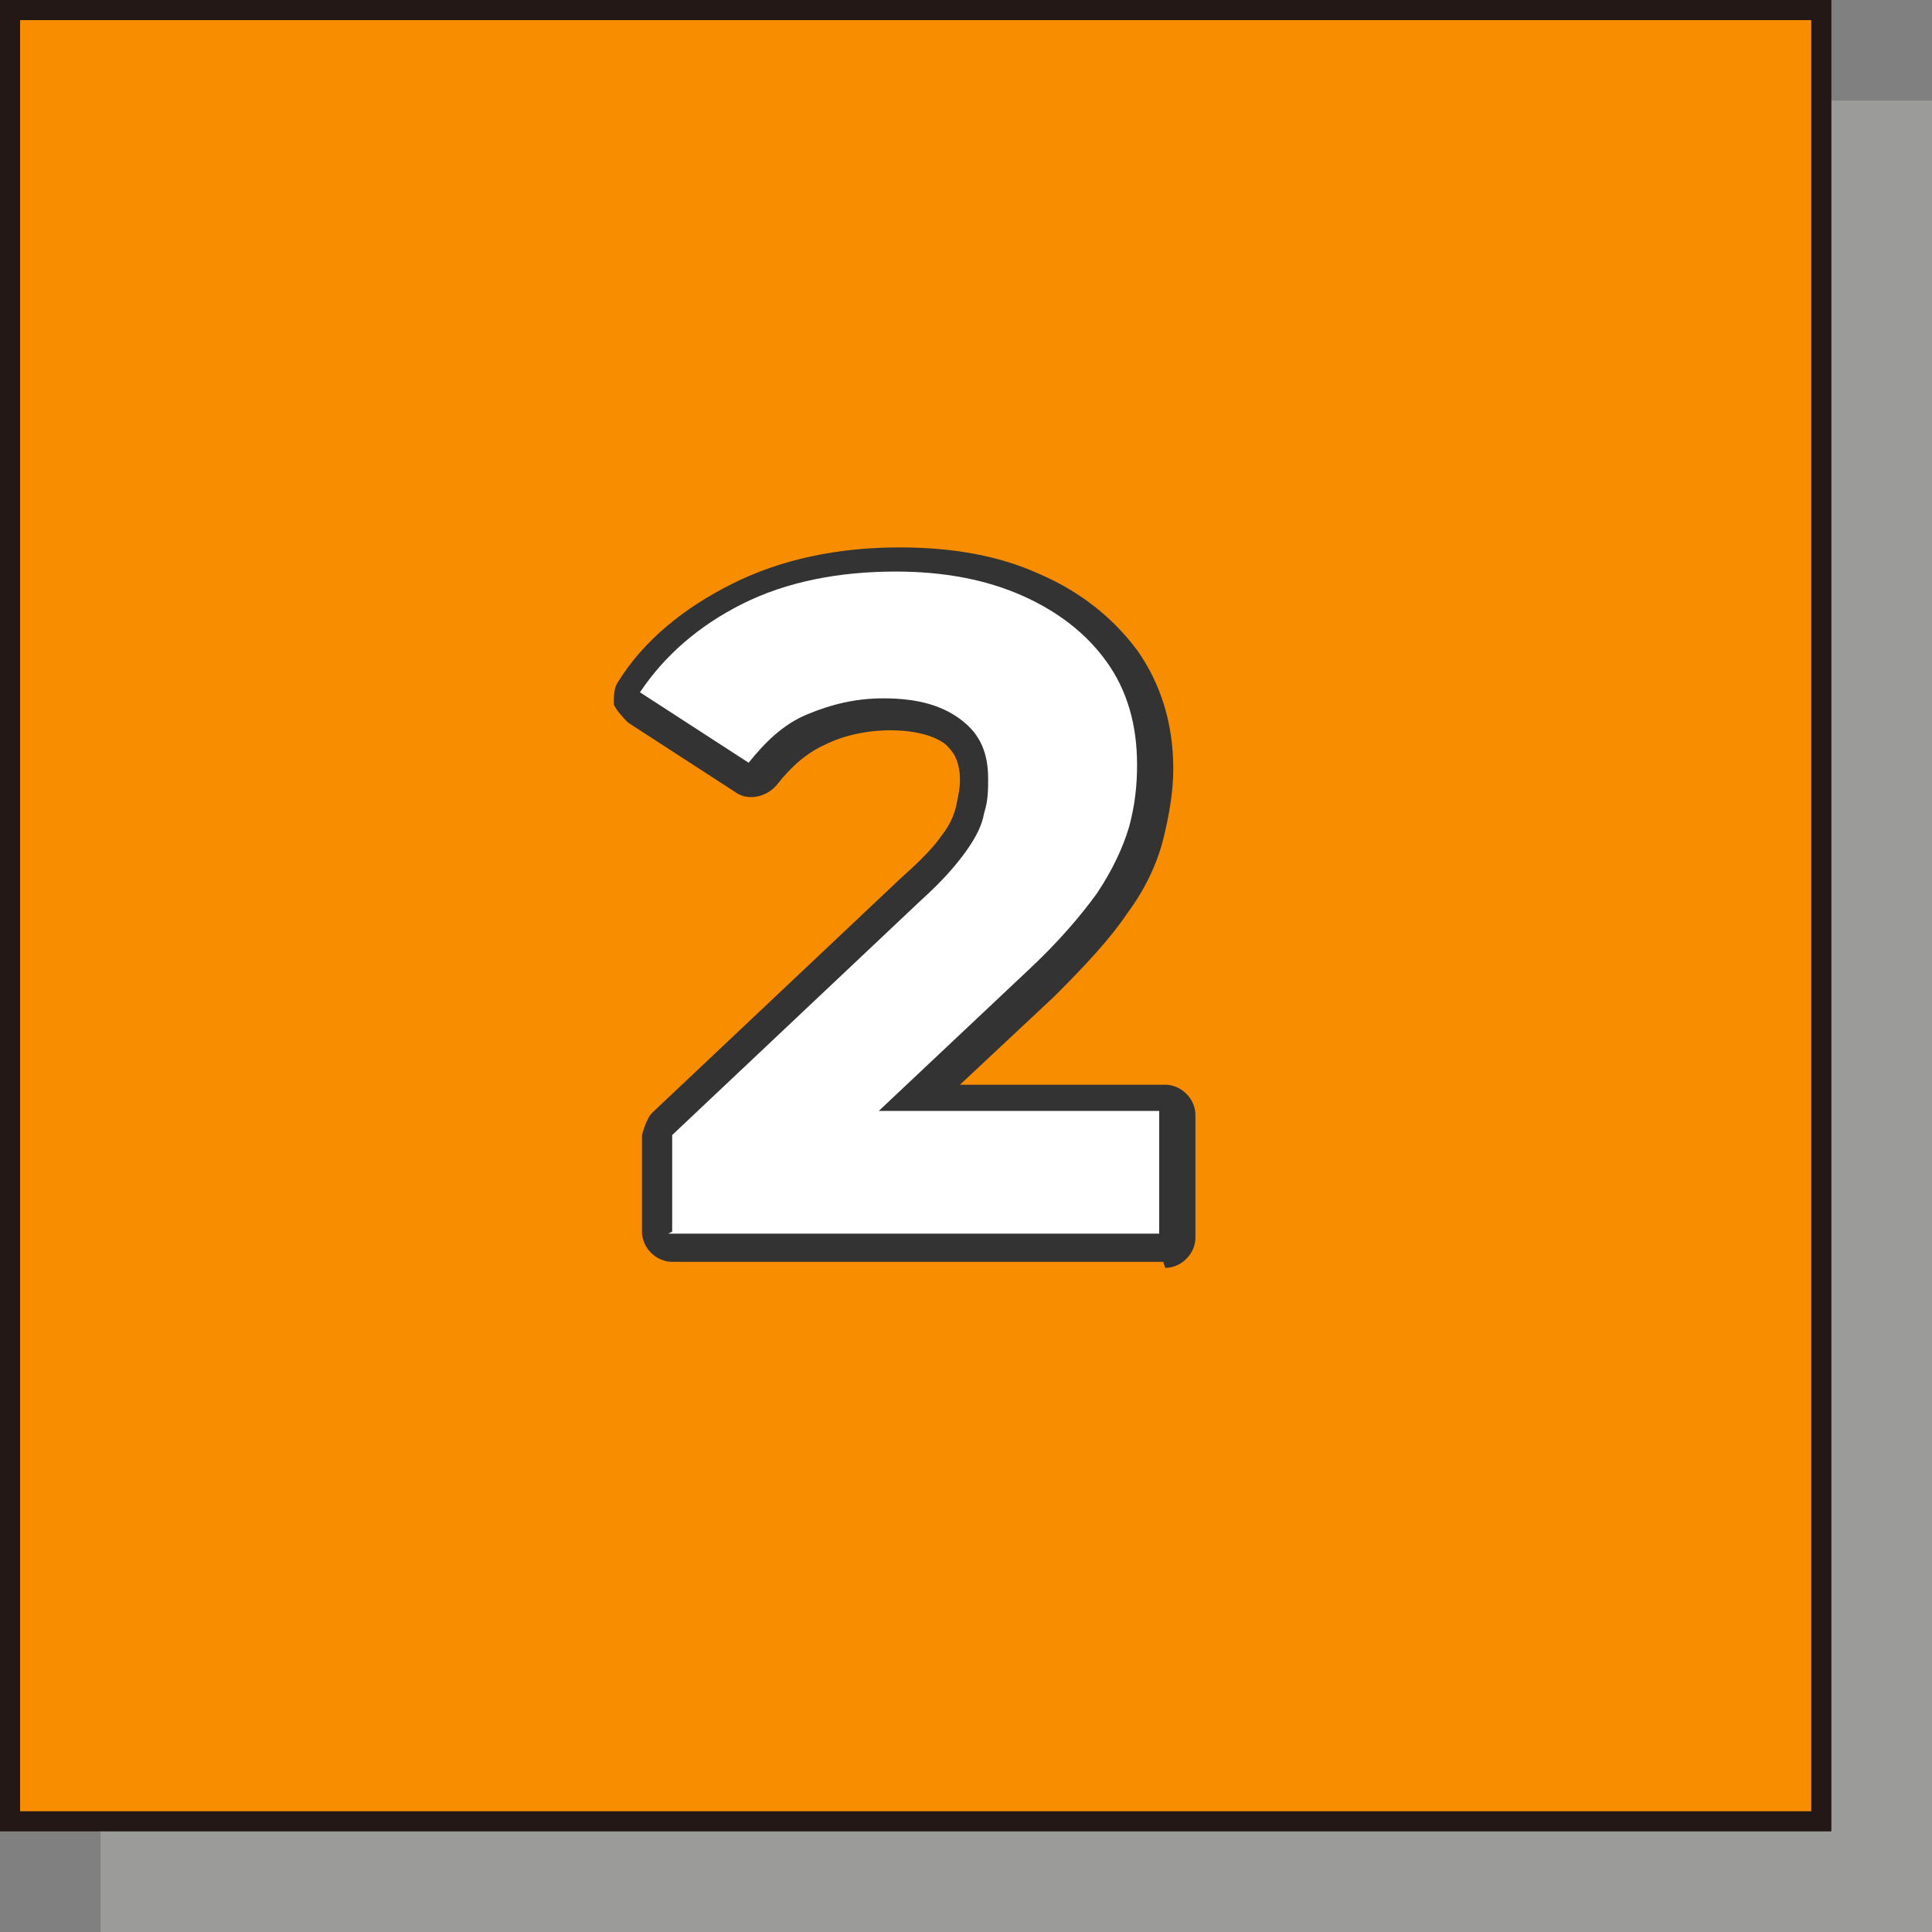
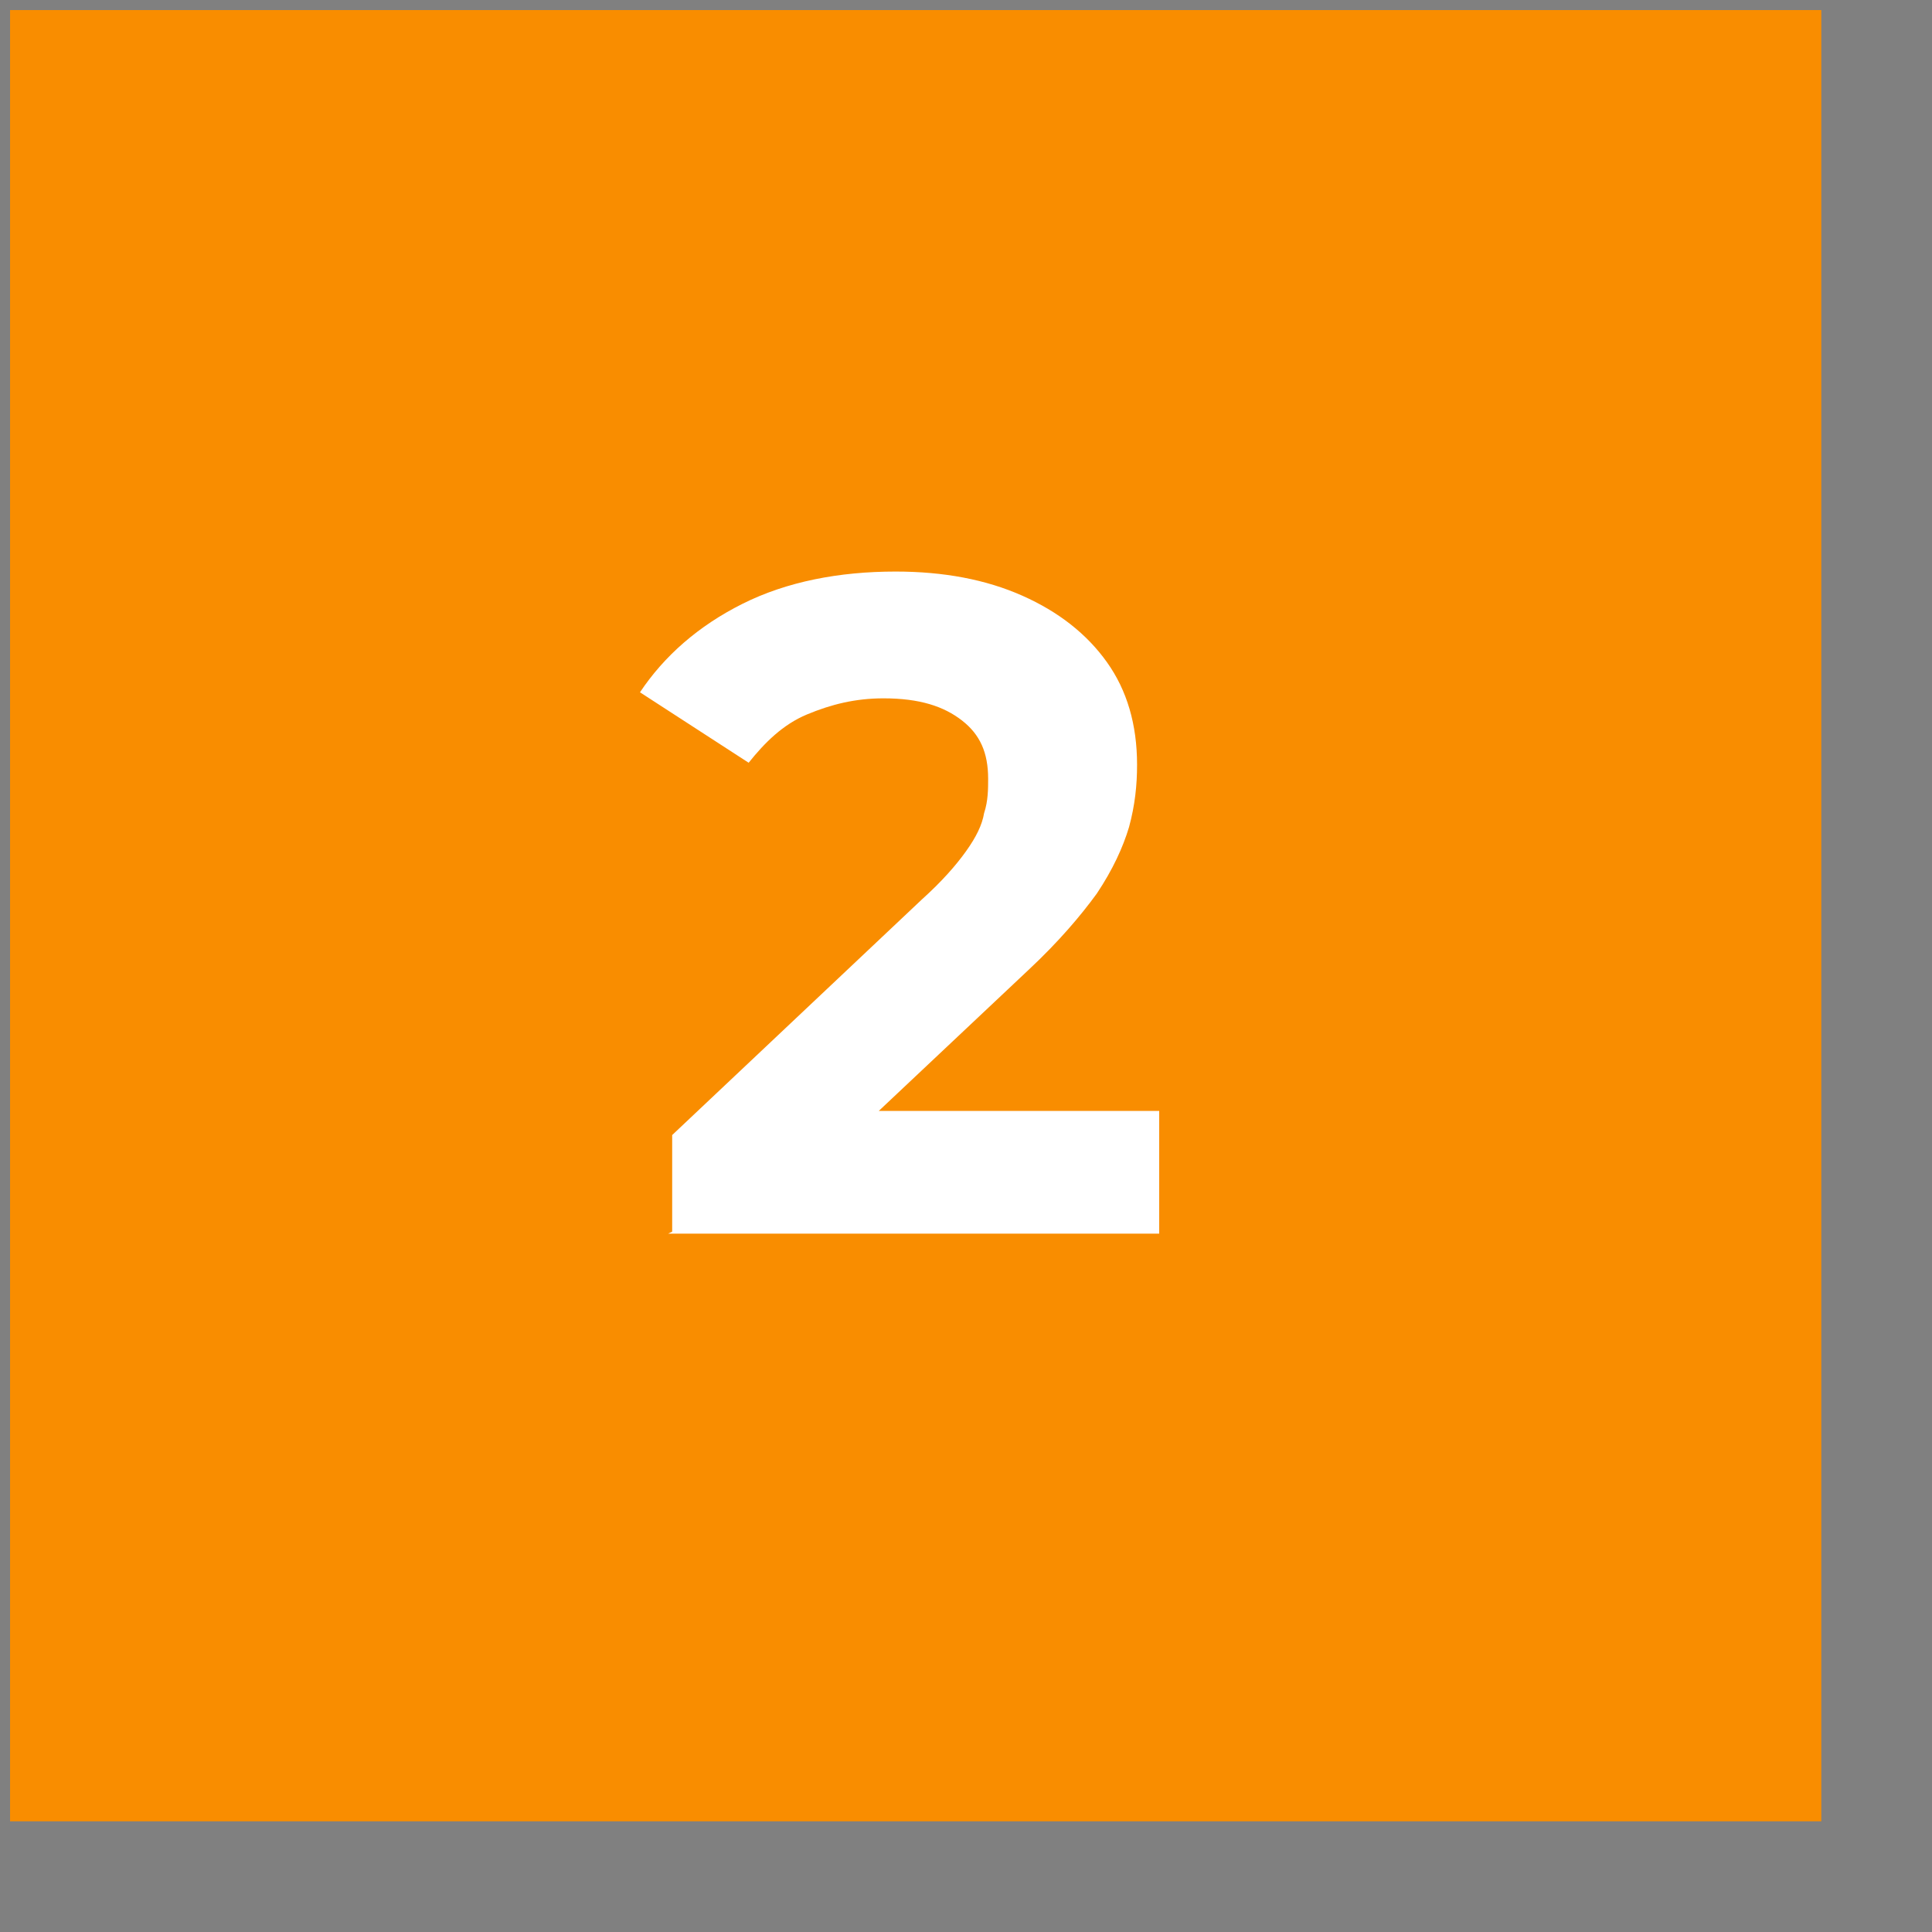
<svg xmlns="http://www.w3.org/2000/svg" viewBox="0 0 9.6 9.6">
  <rect x="0" y="0" width="9.6" height="9.6" fill="#808080" stroke="none" />
  <defs>
    <style>
      .cls-1 {
        fill: #231815;
      }

      .cls-2 {
        fill: #fff;
      }

      .cls-3 {
        fill: #a4a4a3;
      }

      .cls-4 {
        isolation: isolate;
      }

      .cls-5 {
        fill: #333;
      }

      .cls-6 {
        mix-blend-mode: multiply;
        opacity: .75;
      }

      .cls-7 {
        fill: #f98d00;
      }
    </style>
  </defs>
  <g class="cls-4">
    <g id="_レイヤー_2" data-name="レイヤー 2">
      <g id="_レイヤー_1-2" data-name="レイヤー 1">
        <g>
          <g>
            <g class="cls-6">
-               <rect class="cls-3" x=".55" y=".55" width="9" height="9" />
-               <path class="cls-3" d="M9.6,9.6H.5V.5h9.1v9.1ZM.6,9.5h8.9V.6H.6v8.9Z" />
-             </g>
+               </g>
            <g>
              <rect class="cls-7" x=".05" y=".05" width="9" height="9" />
-               <path class="cls-1" d="M9.1,9.1H0V0h9.1v9.1ZM.1,9h8.9V.1H.1v8.9Z" />
            </g>
          </g>
          <g>
-             <path class="cls-5" d="M5.78,6.27h-2.44c-.08,0-.15-.07-.15-.15v-.48s.02-.08.05-.11l1.24-1.17c.09-.08.16-.15.2-.21.04-.05.06-.1.07-.14.01-.05.02-.09.02-.13,0-.11-.04-.15-.07-.18-.11-.09-.4-.1-.6,0-.09.04-.17.11-.24.2-.05.06-.14.08-.2.04l-.54-.35s-.06-.06-.07-.09c0-.04,0-.08.02-.11.13-.21.33-.37.57-.49.24-.12.52-.18.83-.18.26,0,.49.04.69.13.21.09.37.22.49.38.12.17.18.37.18.59,0,.11-.02.23-.05.35-.03.12-.09.25-.18.37-.08.12-.2.25-.36.41l-.47.44h1.02c.08,0,.15.07.15.15v.61c0,.08-.07.15-.15.15ZM3.49,5.97h2.14v-.31h-1.19l-.24.23s-.08.05-.13.04c-.05,0-.09-.04-.11-.08l-.14-.27s-.02-.1,0-.15c.03-.05.08-.07.13-.07h.37l.7-.66c.14-.13.25-.25.32-.36.07-.1.11-.19.14-.28.02-.09.04-.18.04-.27,0-.17-.04-.3-.12-.42-.08-.12-.2-.21-.36-.28-.16-.07-.35-.1-.57-.1-.26,0-.5.05-.7.15-.15.07-.26.16-.36.26l.29.19c.07-.08.16-.14.25-.18.13-.06.28-.1.44-.1.21,0,.37.05.48.14.12.1.18.24.18.41,0,.06,0,.13-.03.21-.02.07-.06.15-.11.24-.06.08-.14.17-.24.26l-1.19,1.13v.27Z" />
            <path class="cls-2" d="M3.34,6.12v-.48l1.24-1.17c.1-.09.17-.17.22-.24.05-.07.08-.13.09-.19.02-.06.02-.12.02-.17,0-.13-.04-.22-.13-.29-.09-.07-.21-.11-.39-.11-.14,0-.26.03-.38.08s-.21.14-.29.24l-.54-.35c.12-.18.29-.33.51-.44s.48-.16.76-.16c.24,0,.45.04.63.12.18.08.32.19.42.33s.15.31.15.51c0,.1-.01.2-.04.31-.03.1-.08.21-.16.33-.08.11-.19.24-.34.38l-1.03.97-.14-.27h1.82v.61h-2.44Z" />
          </g>
        </g>
      </g>
    </g>
  </g>
</svg>